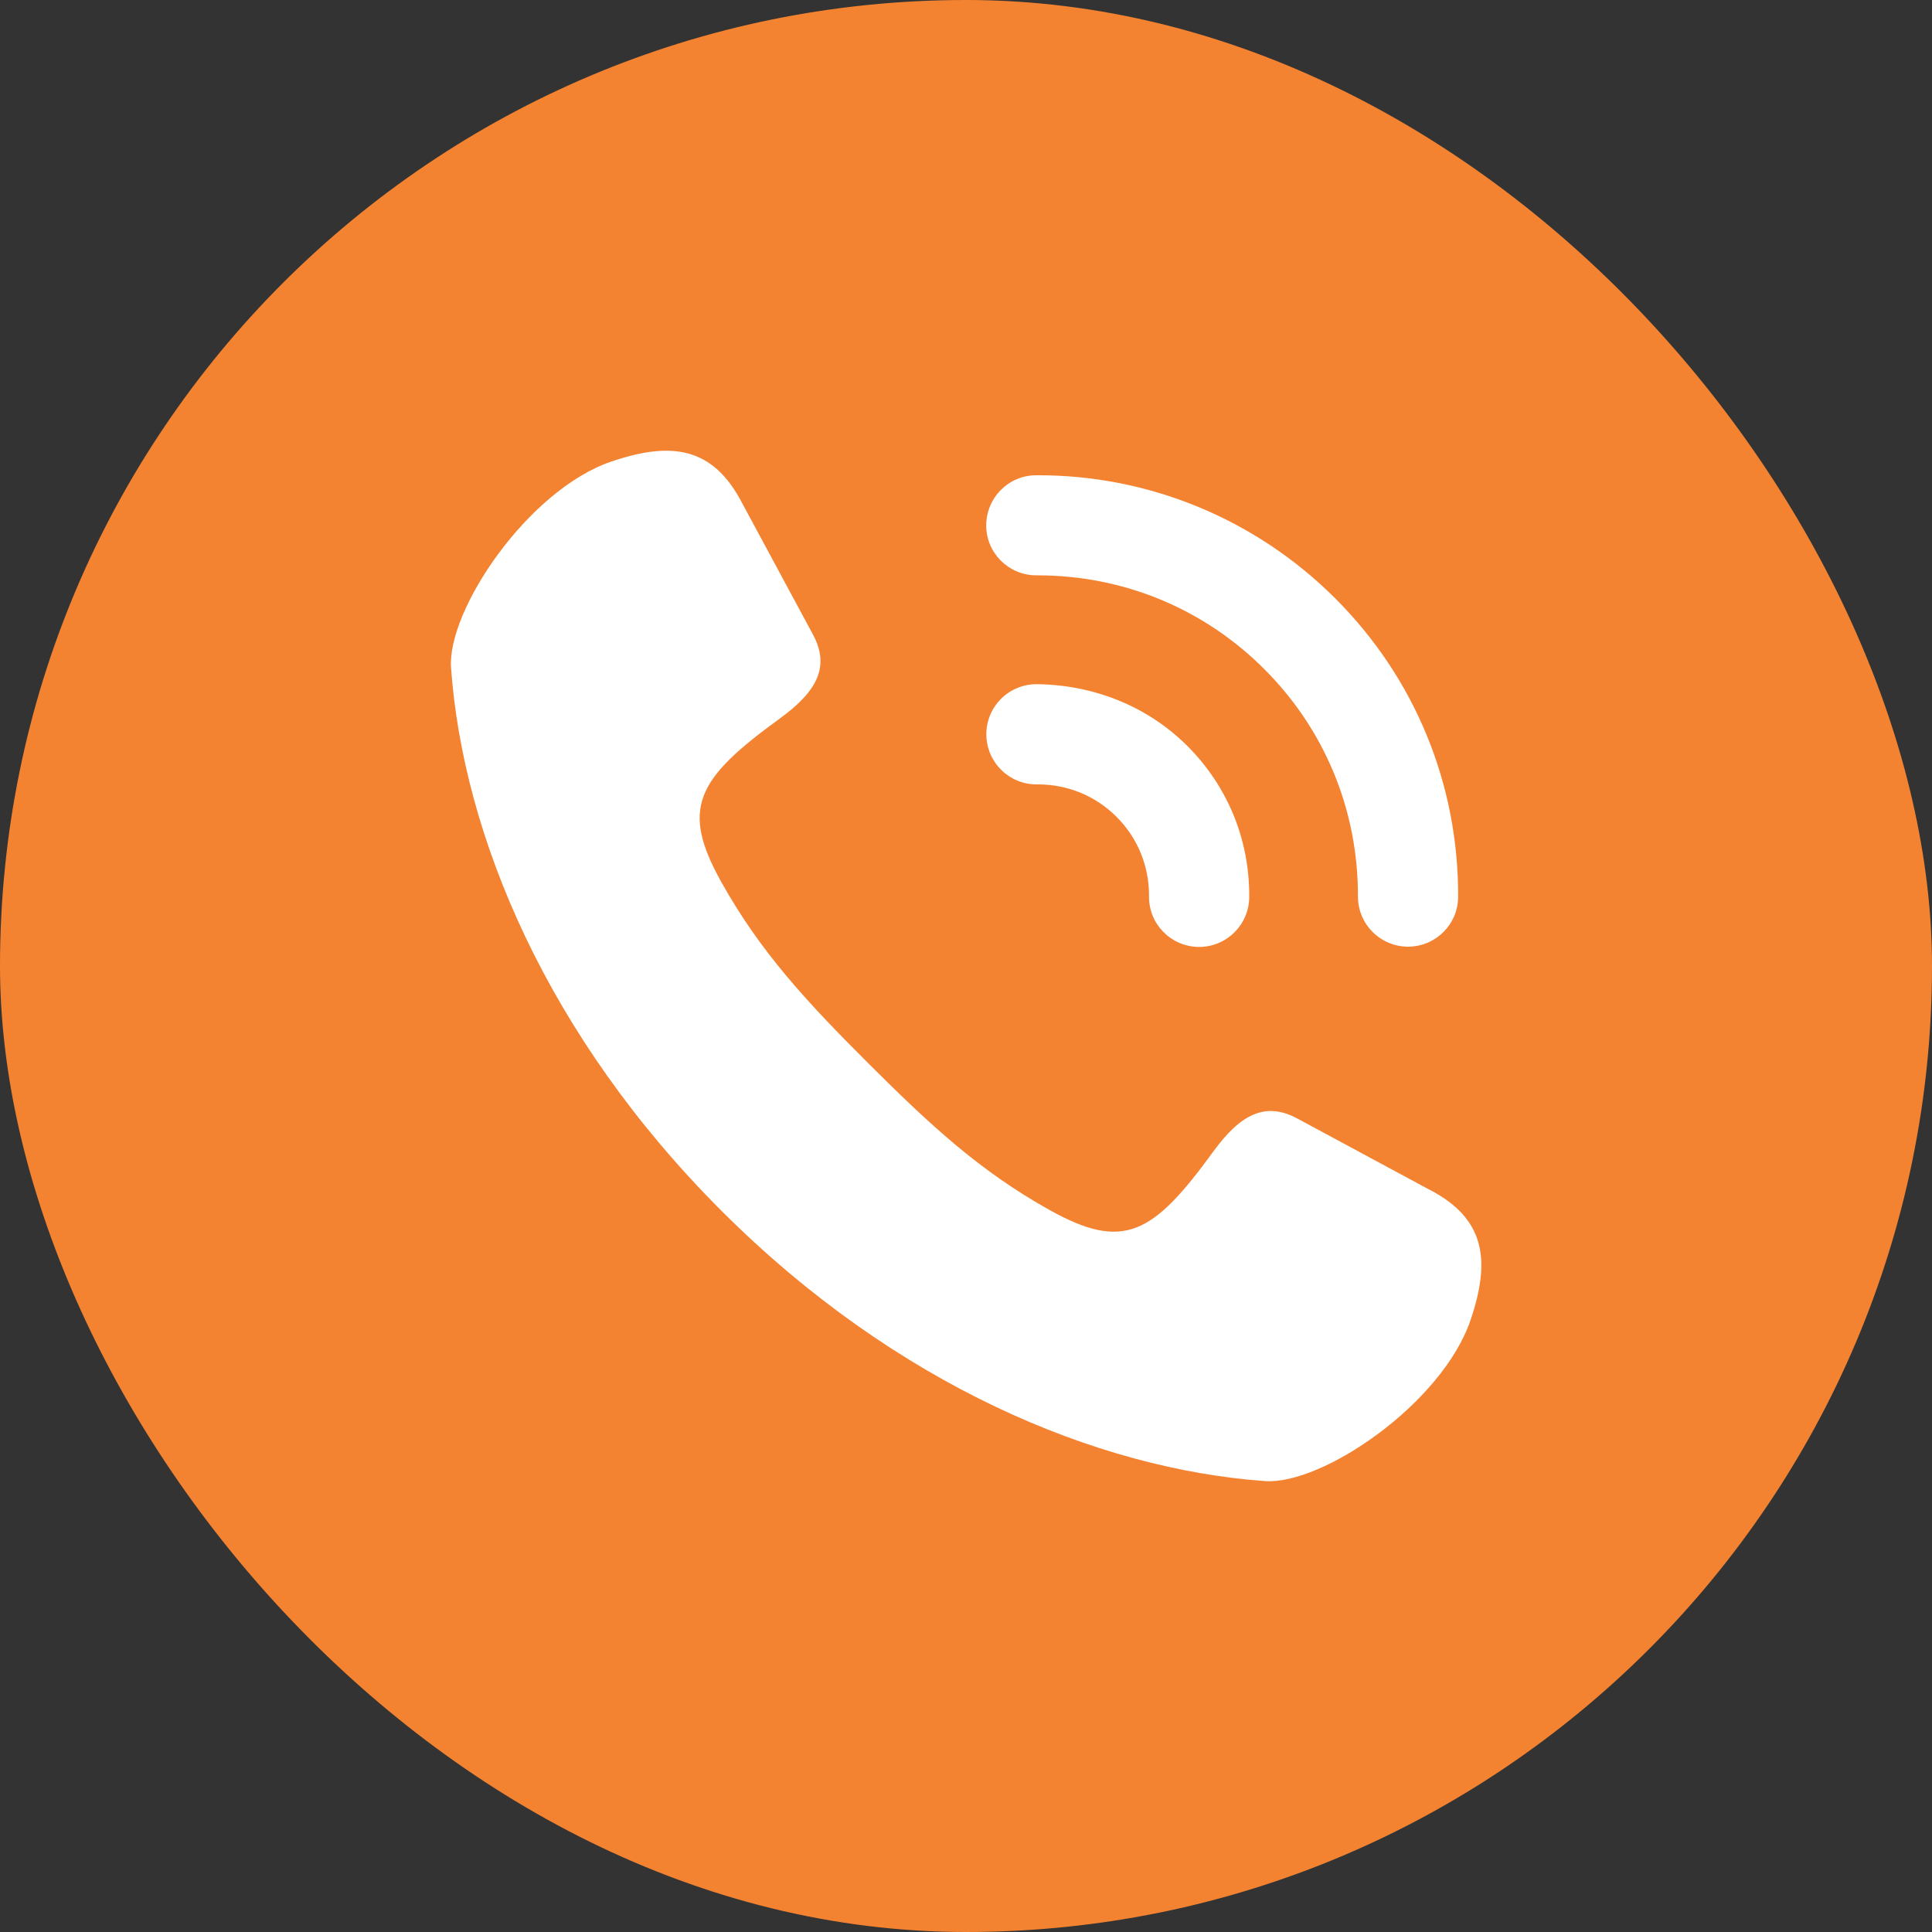
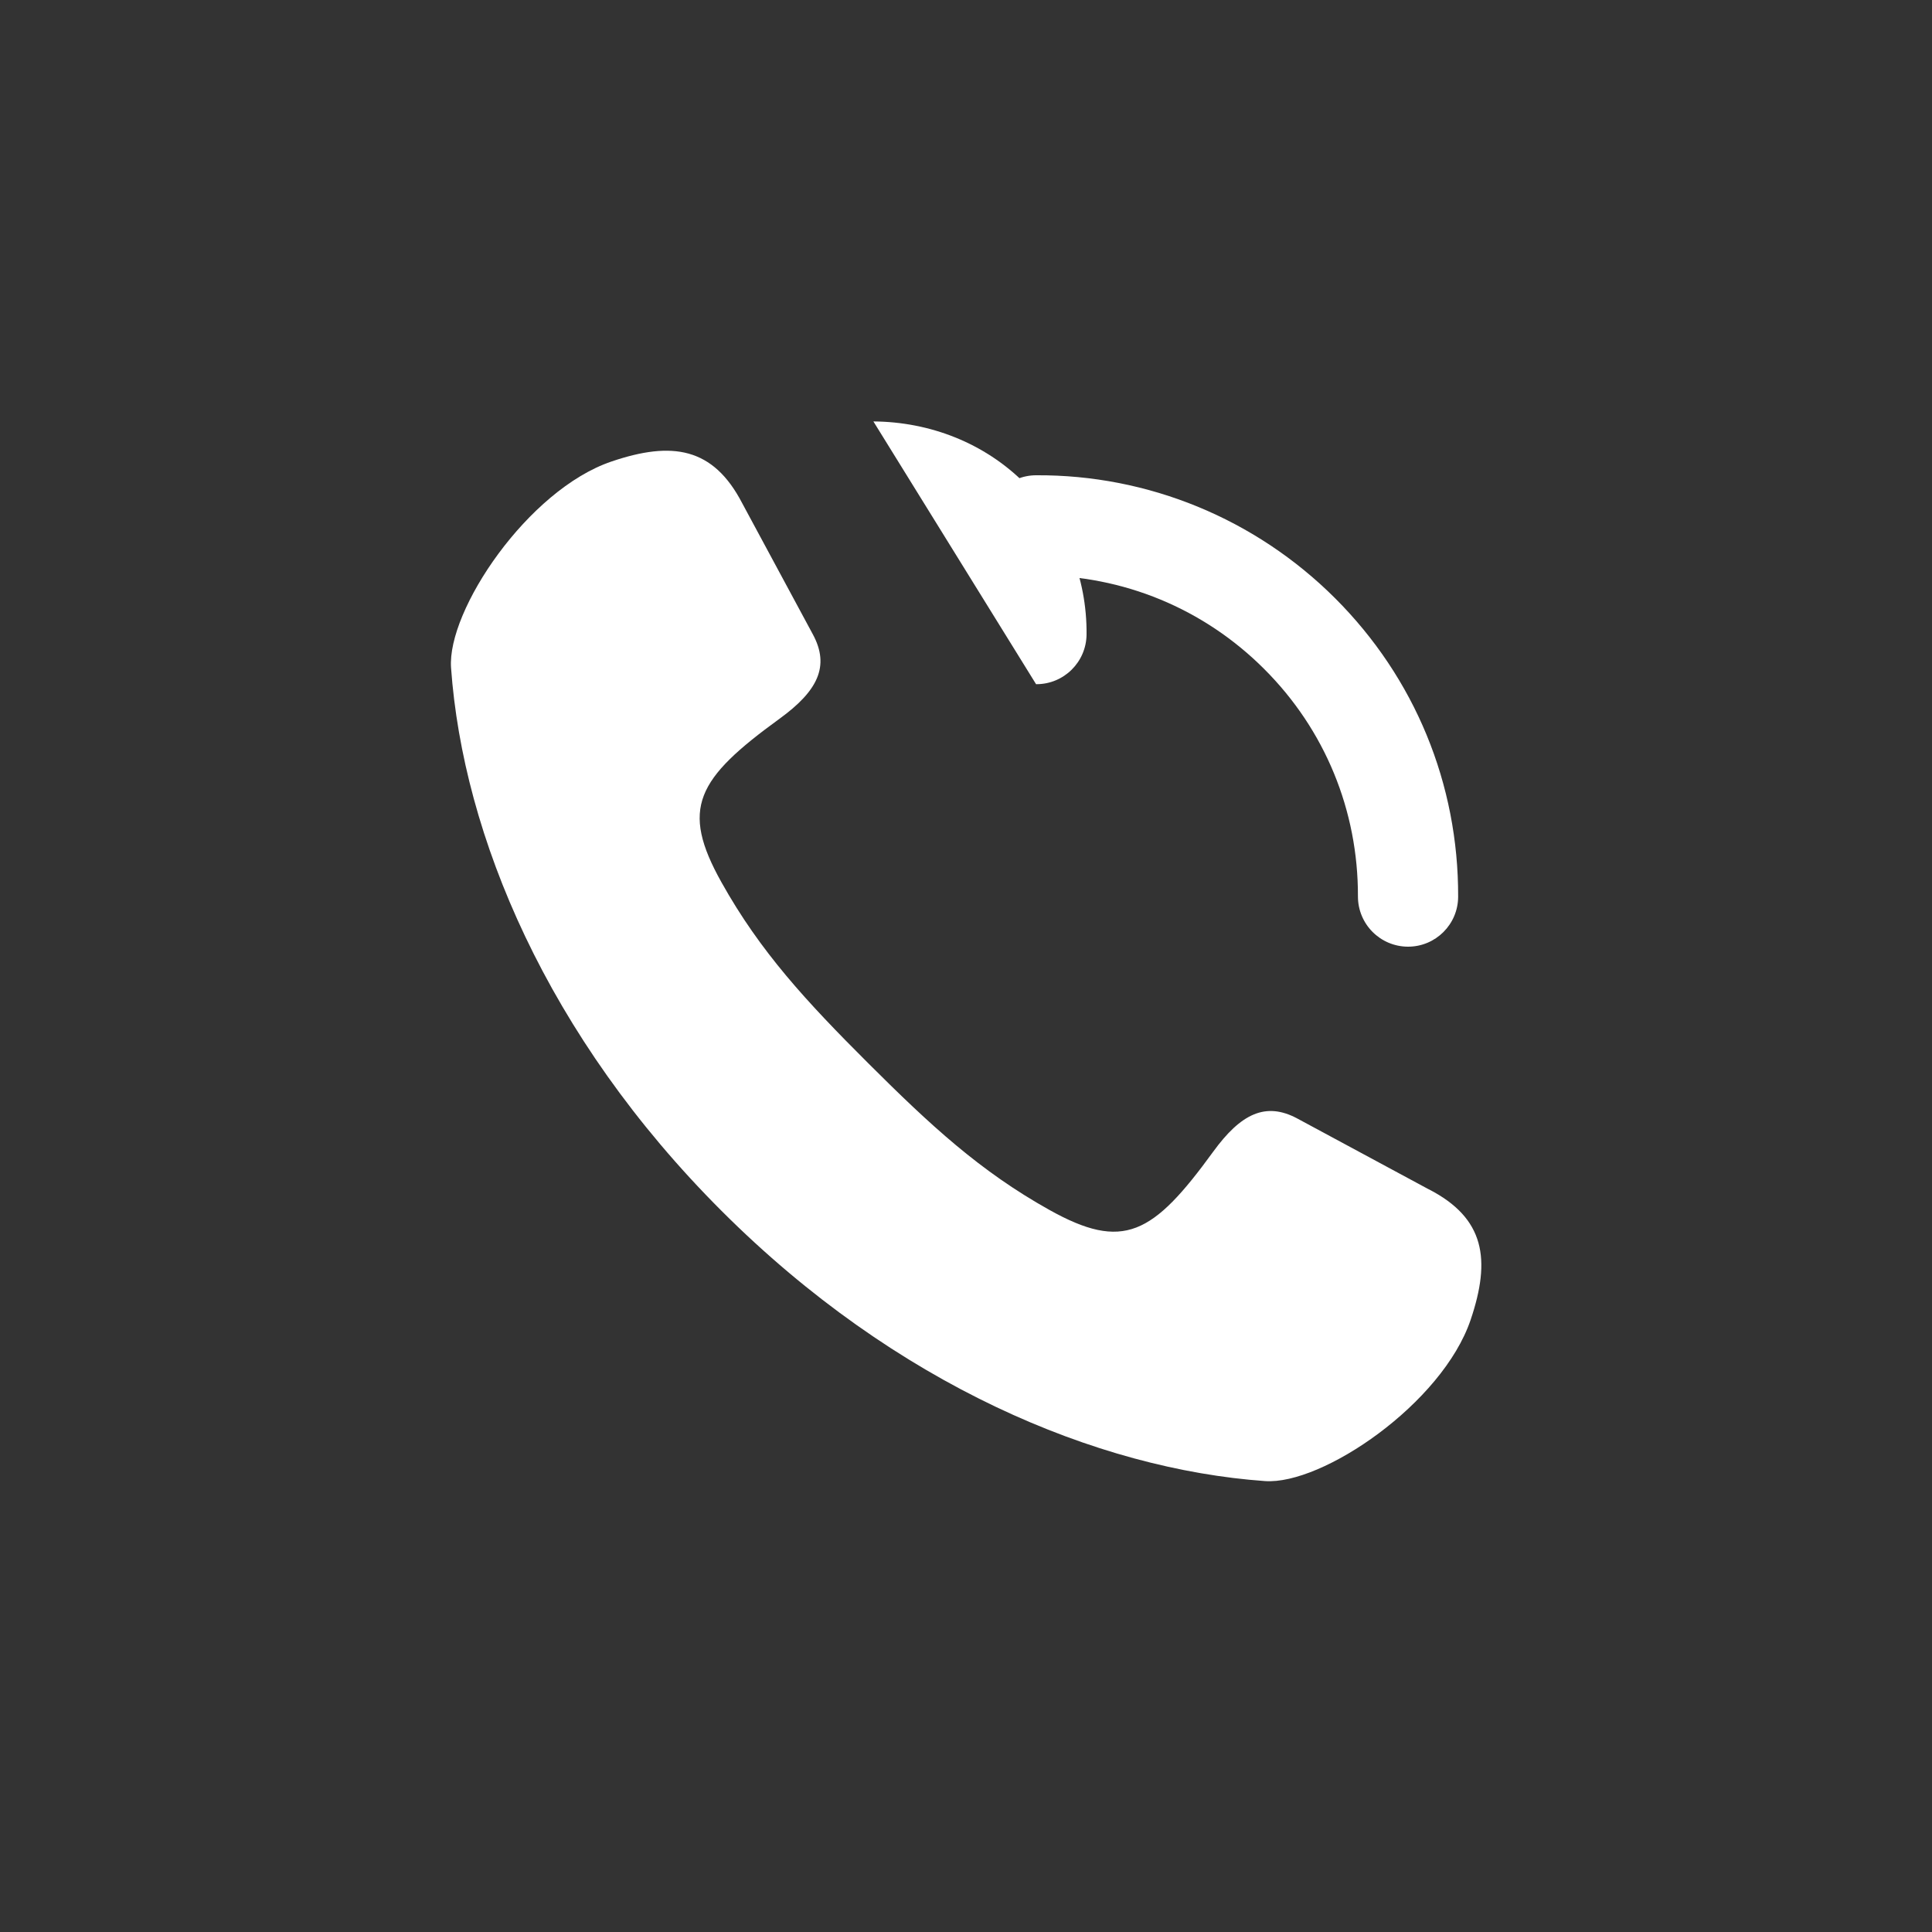
<svg xmlns="http://www.w3.org/2000/svg" id="Layer_1" data-name="Layer 1" width="150" height="150" viewBox="0 0 150 150">
  <rect x="0" y="0" width="150" height="150" fill="#333333" stroke="none" />
-   <rect x="0" y="0" width="150" height="150" rx="75" ry="75" fill="#f48331" stroke-width="0" />
  <g>
    <path d="m110.93,92.34l-10.19-5.49c-2.48-1.34-4.41-.37-6.55,2.57-4.69,6.45-6.97,7.73-12.73,4.51-5.37-3-9.22-6.56-14.05-11.38-4.83-4.82-8.39-8.67-11.39-14.04-3.22-5.75-1.94-8.03,4.52-12.72,2.94-2.14,3.91-4.06,2.57-6.54l-5.49-10.19c-2.25-4.33-5.43-4.83-10.14-3.23-6.5,2.2-12.78,11.57-12.46,16.02.93,13,7.44,28.61,21,42.16,13.55,13.54,29.18,20.05,42.19,20.98,4.45.32,13.77-6.02,15.97-12.52,1.59-4.7,1.1-7.89-3.24-10.13Z" fill="#fff" stroke-width="0" />
-     <path d="m80.44,53.12c-2.15.02-3.88,1.77-3.86,3.92.02,2.14,1.76,3.86,3.89,3.86.04,0,.07,0,.11,0,2.32,0,4.48.89,6.11,2.52,1.65,1.65,2.54,3.84,2.52,6.18-.02,2.15,1.71,3.9,3.86,3.92h.03c2.13,0,3.87-1.72,3.89-3.86.04-4.44-1.67-8.61-4.8-11.74-3.13-3.13-7.37-4.77-11.75-4.8Zm23.22-6.67c-6.2-6.19-14.54-9.6-23.21-9.55-2.15,0-3.88,1.75-3.88,3.9,0,2.14,1.75,3.87,3.89,3.87.02,0,.07,0,.11,0,6.64,0,12.89,2.58,17.58,7.27,4.72,4.71,7.3,10.99,7.28,17.66,0,2.15,1.73,3.89,3.88,3.9h.01c2.14,0,3.88-1.73,3.89-3.87.03-8.76-3.36-17-9.56-23.19Z" fill="#fff" stroke-width="0" />
+     <path d="m80.44,53.12h.03c2.13,0,3.87-1.72,3.89-3.86.04-4.44-1.67-8.61-4.8-11.74-3.13-3.13-7.37-4.77-11.75-4.8Zm23.22-6.67c-6.2-6.19-14.54-9.6-23.21-9.55-2.15,0-3.88,1.75-3.88,3.9,0,2.14,1.75,3.87,3.89,3.87.02,0,.07,0,.11,0,6.64,0,12.89,2.58,17.58,7.27,4.72,4.71,7.3,10.99,7.28,17.66,0,2.15,1.73,3.89,3.88,3.9h.01c2.14,0,3.88-1.73,3.89-3.87.03-8.76-3.36-17-9.56-23.19Z" fill="#fff" stroke-width="0" />
  </g>
</svg>